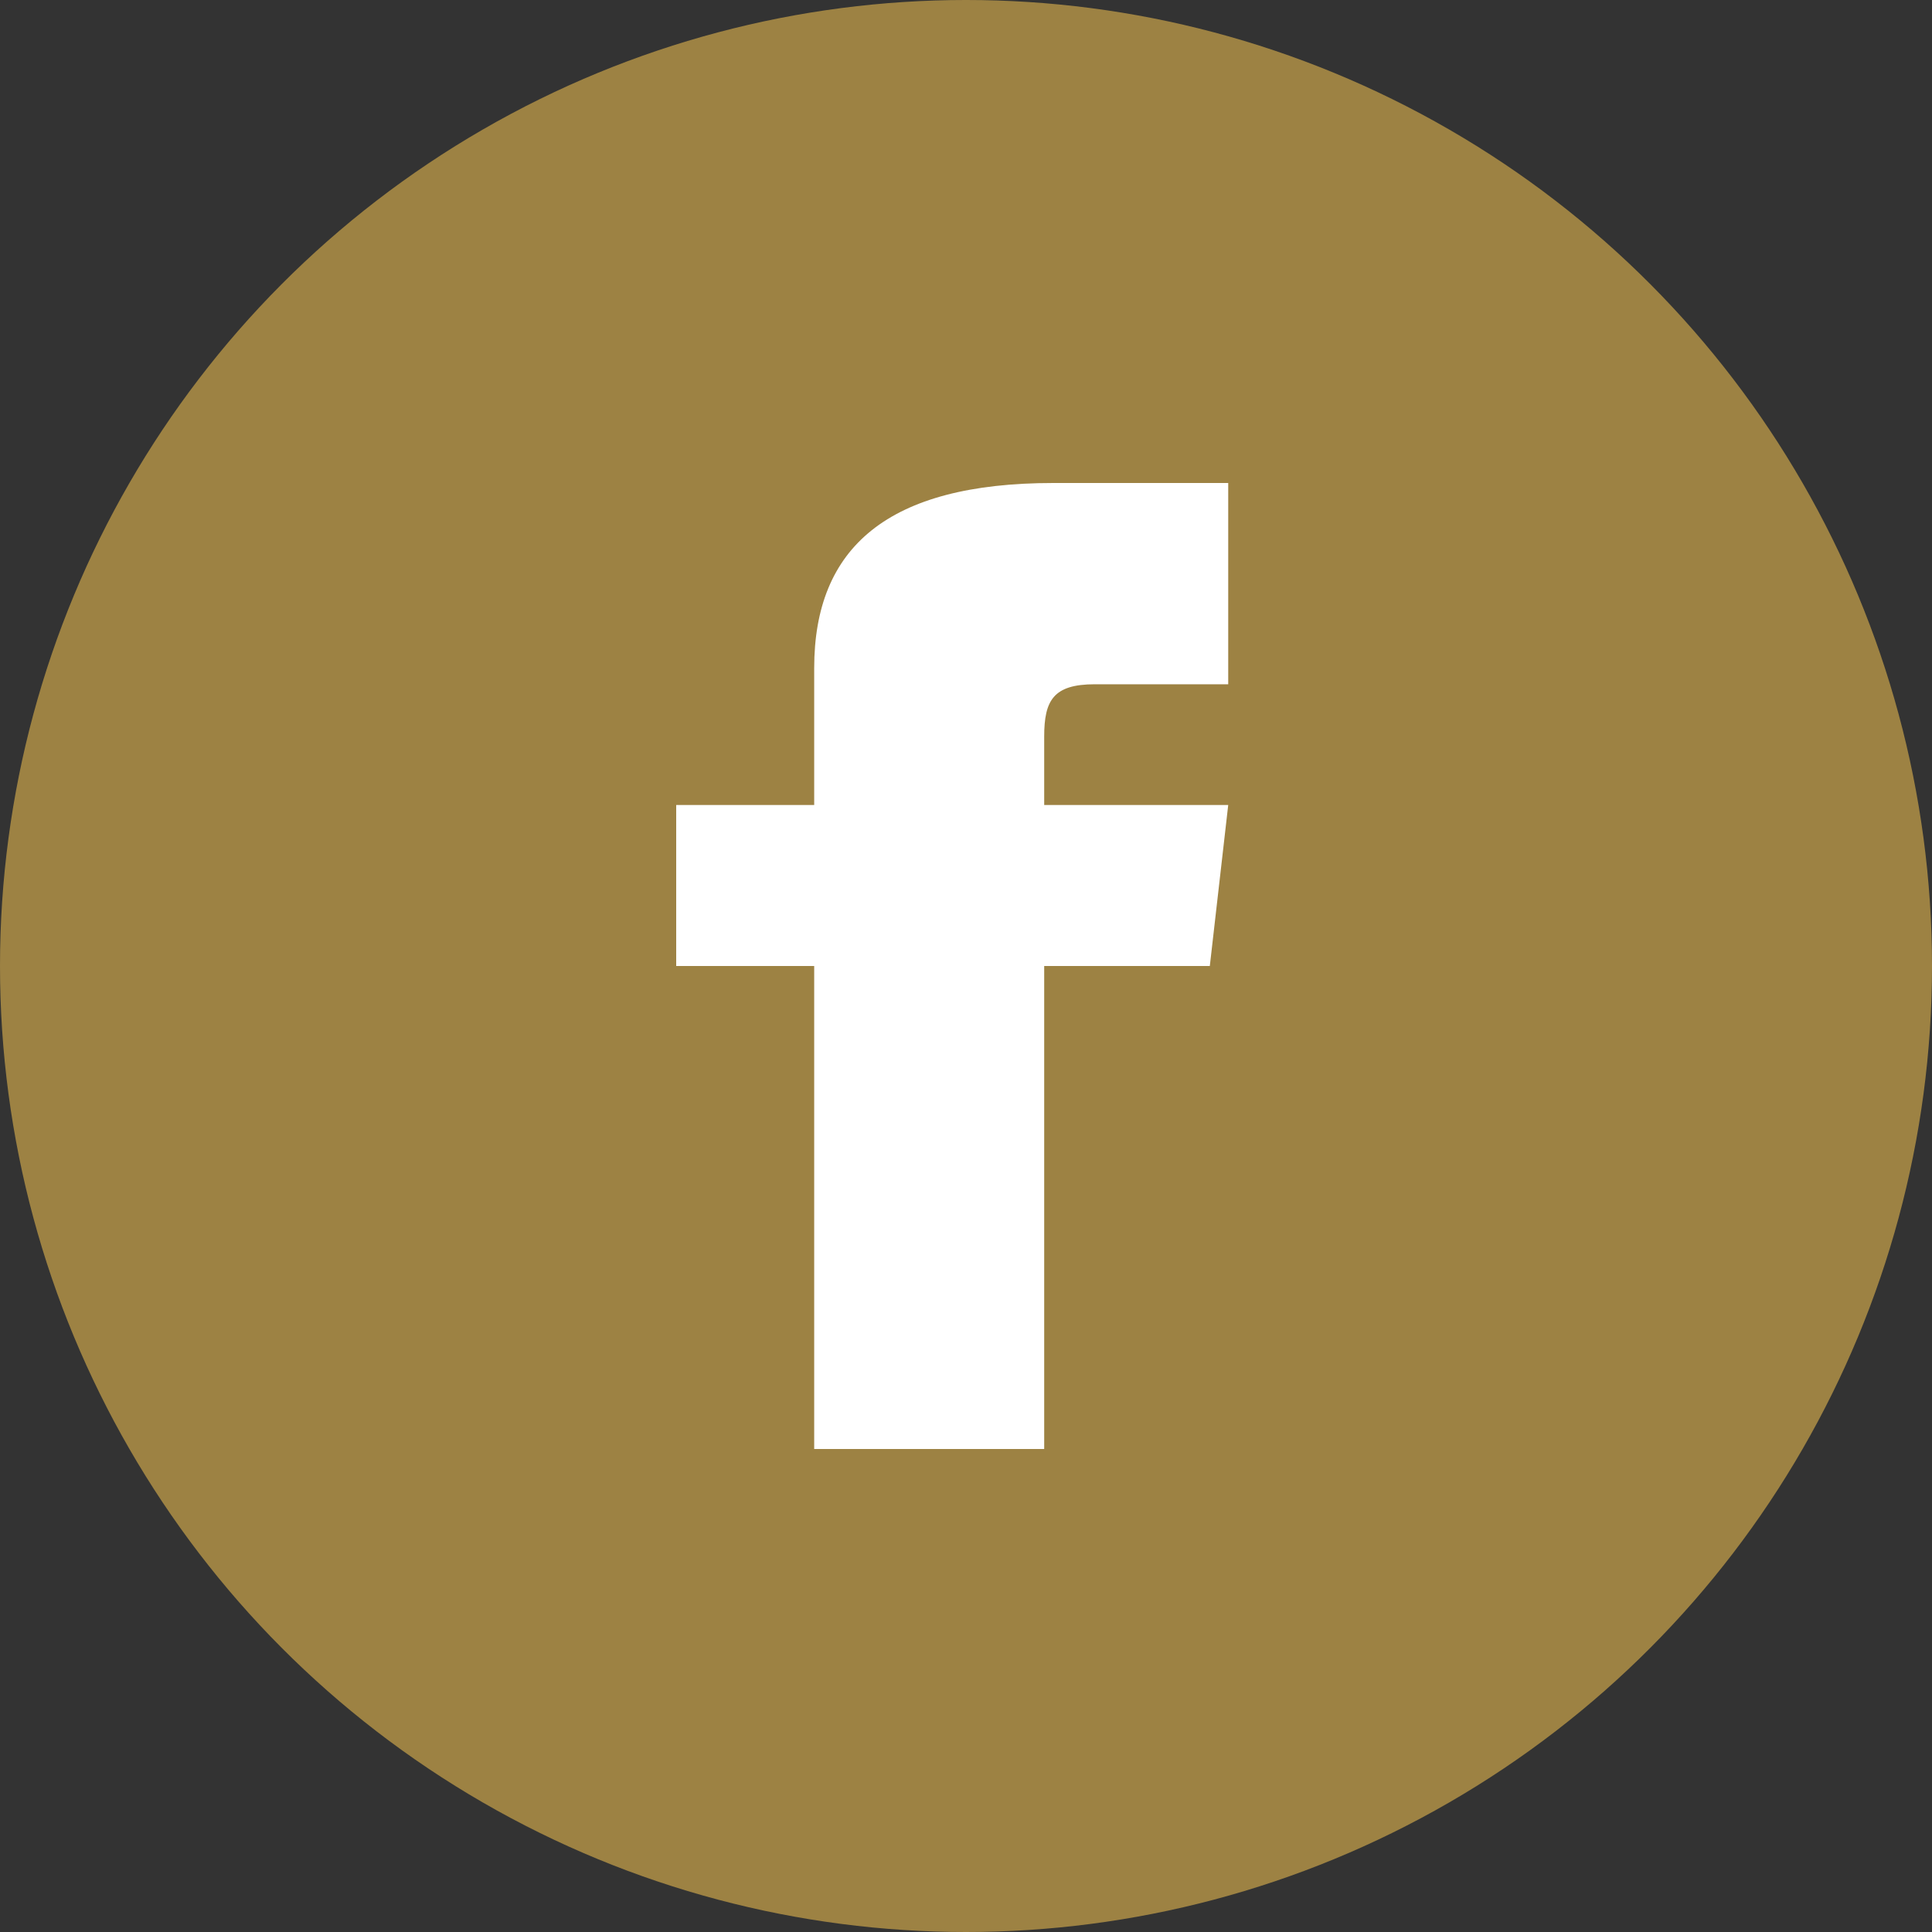
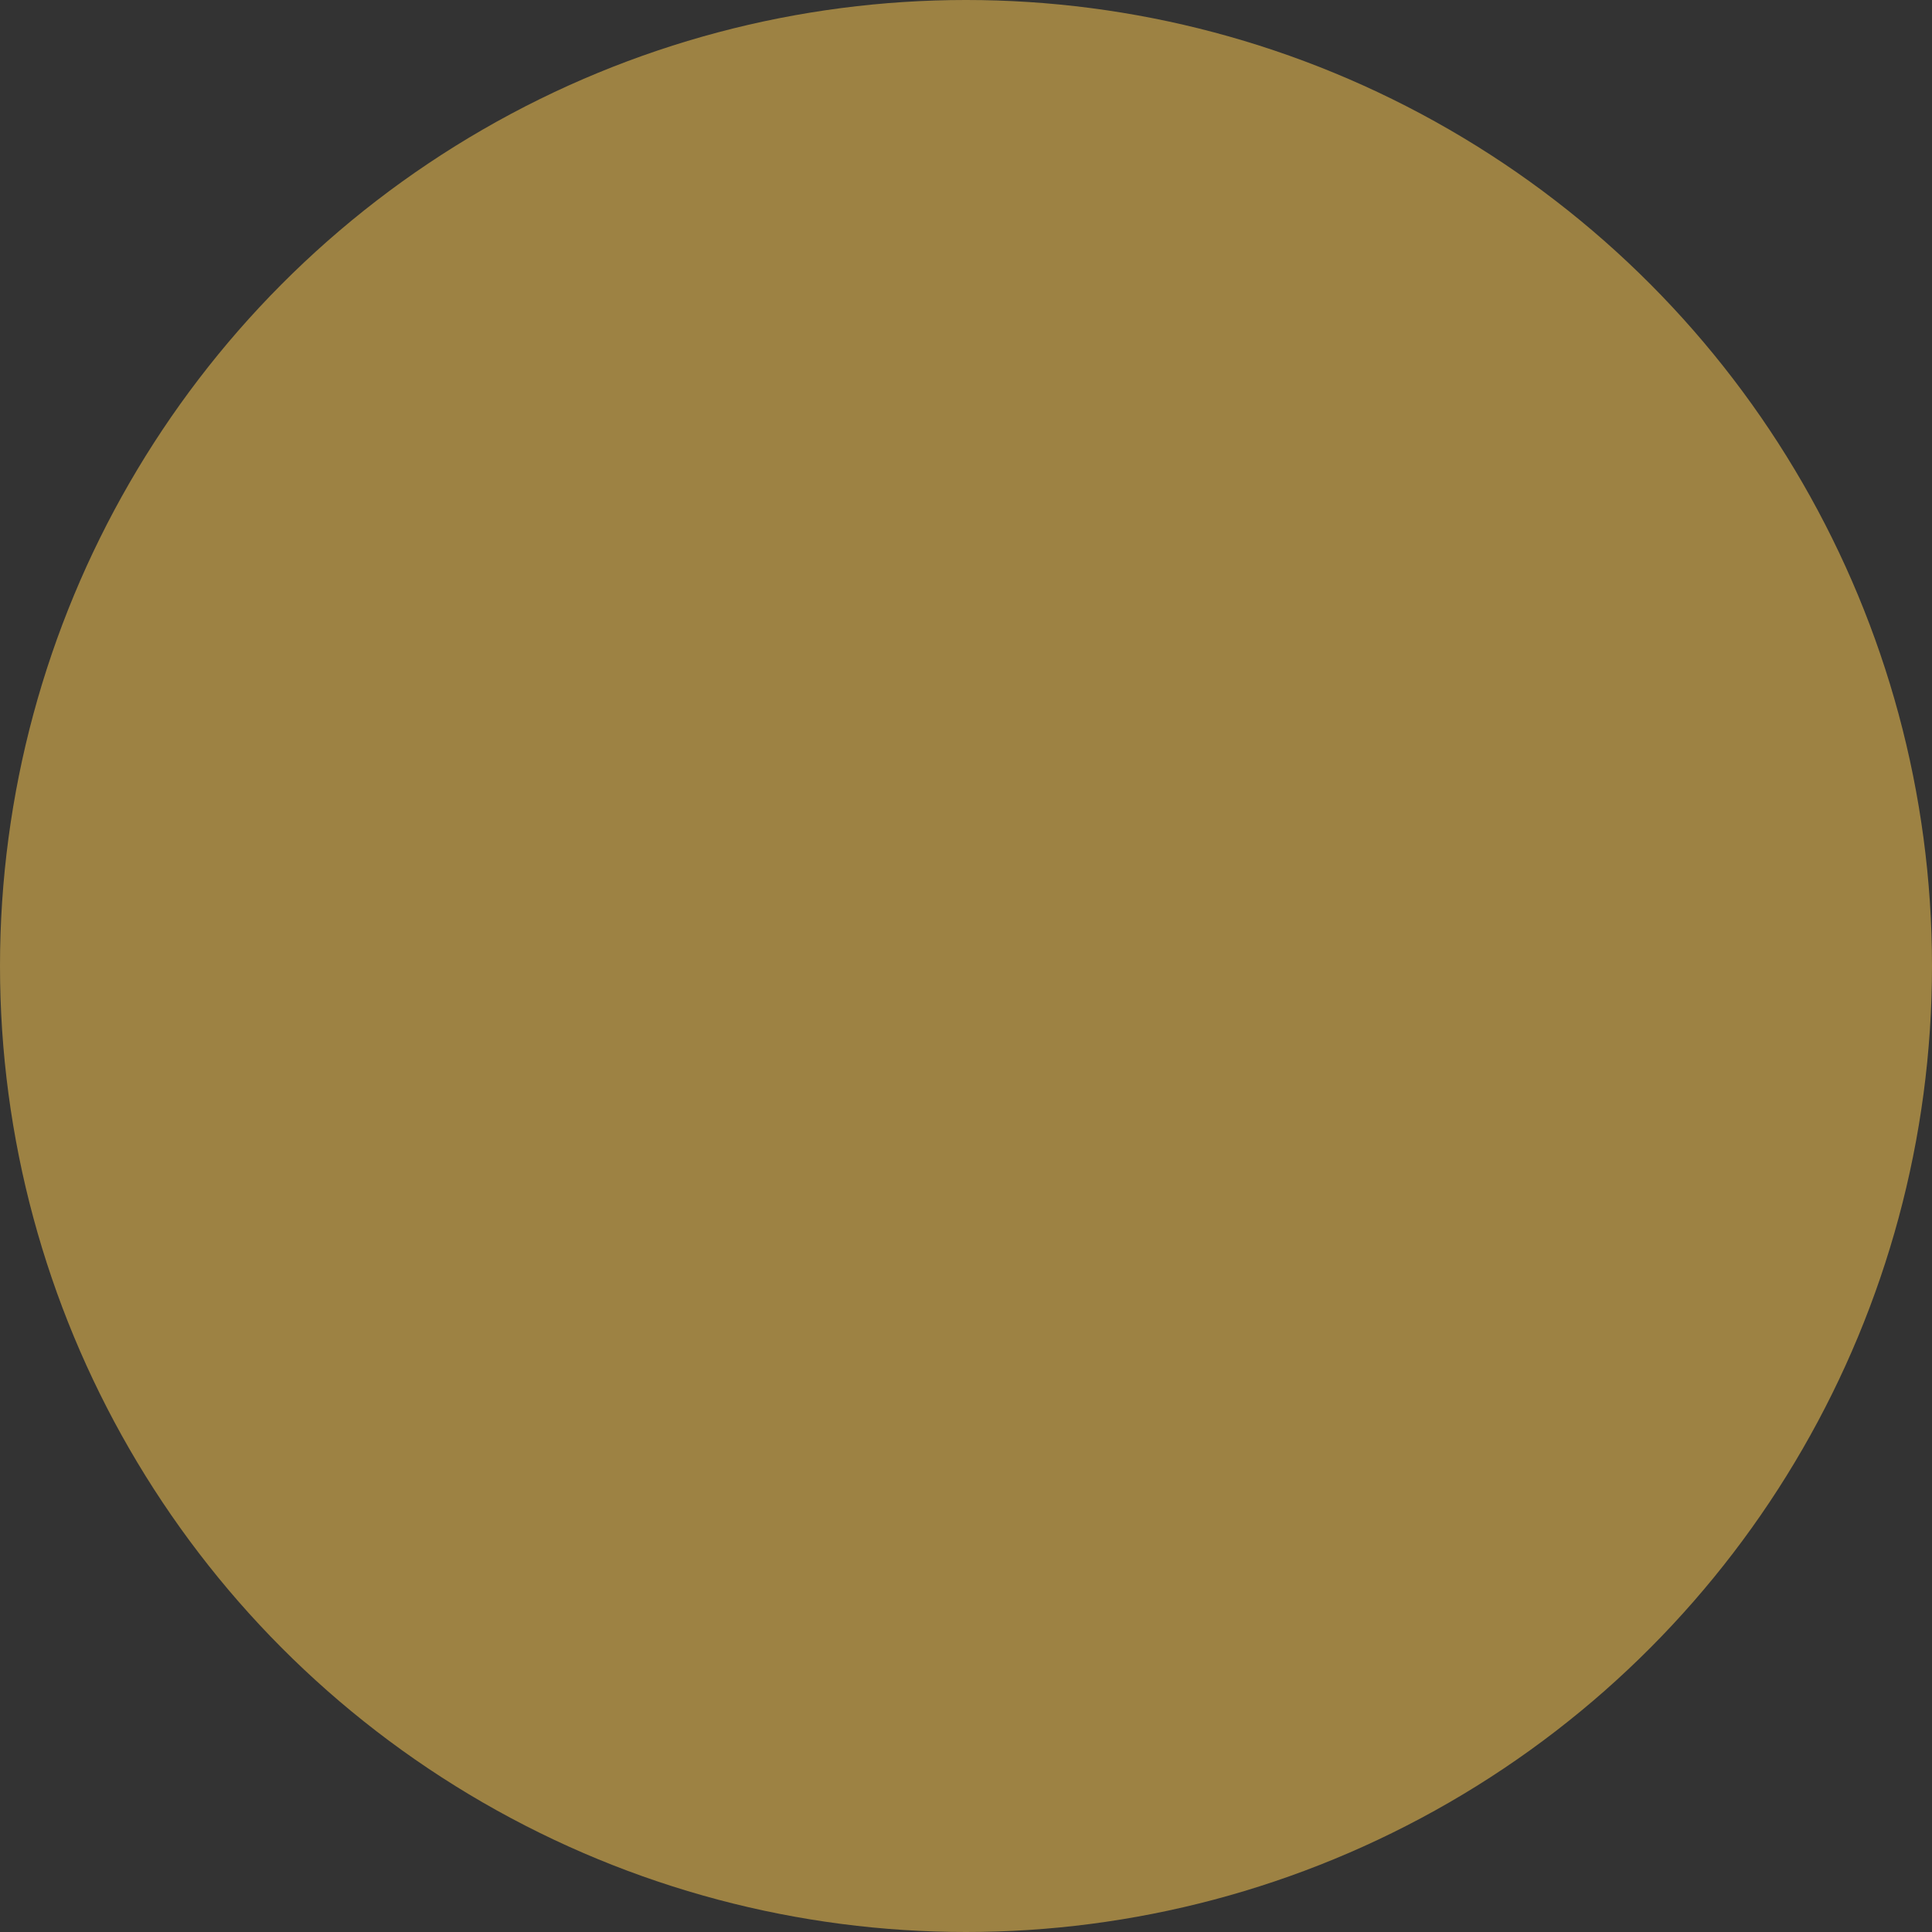
<svg xmlns="http://www.w3.org/2000/svg" width="40" height="40" viewBox="0 0 40 40" fill="none">
  <rect x="0" y="0" width="40" height="40" fill="#333333" stroke="none" />
  <circle cx="20" cy="20" r="20" fill="#9D8243" />
-   <path d="M16.857 16.667H14V20H16.857V30H21.619V20H25.048L25.429 16.667H21.619V15.25C21.619 14.5 21.809 14.167 22.667 14.167H25.429V10H21.809C18.381 10 16.857 11.333 16.857 13.833V16.667Z" fill="white" />
</svg>